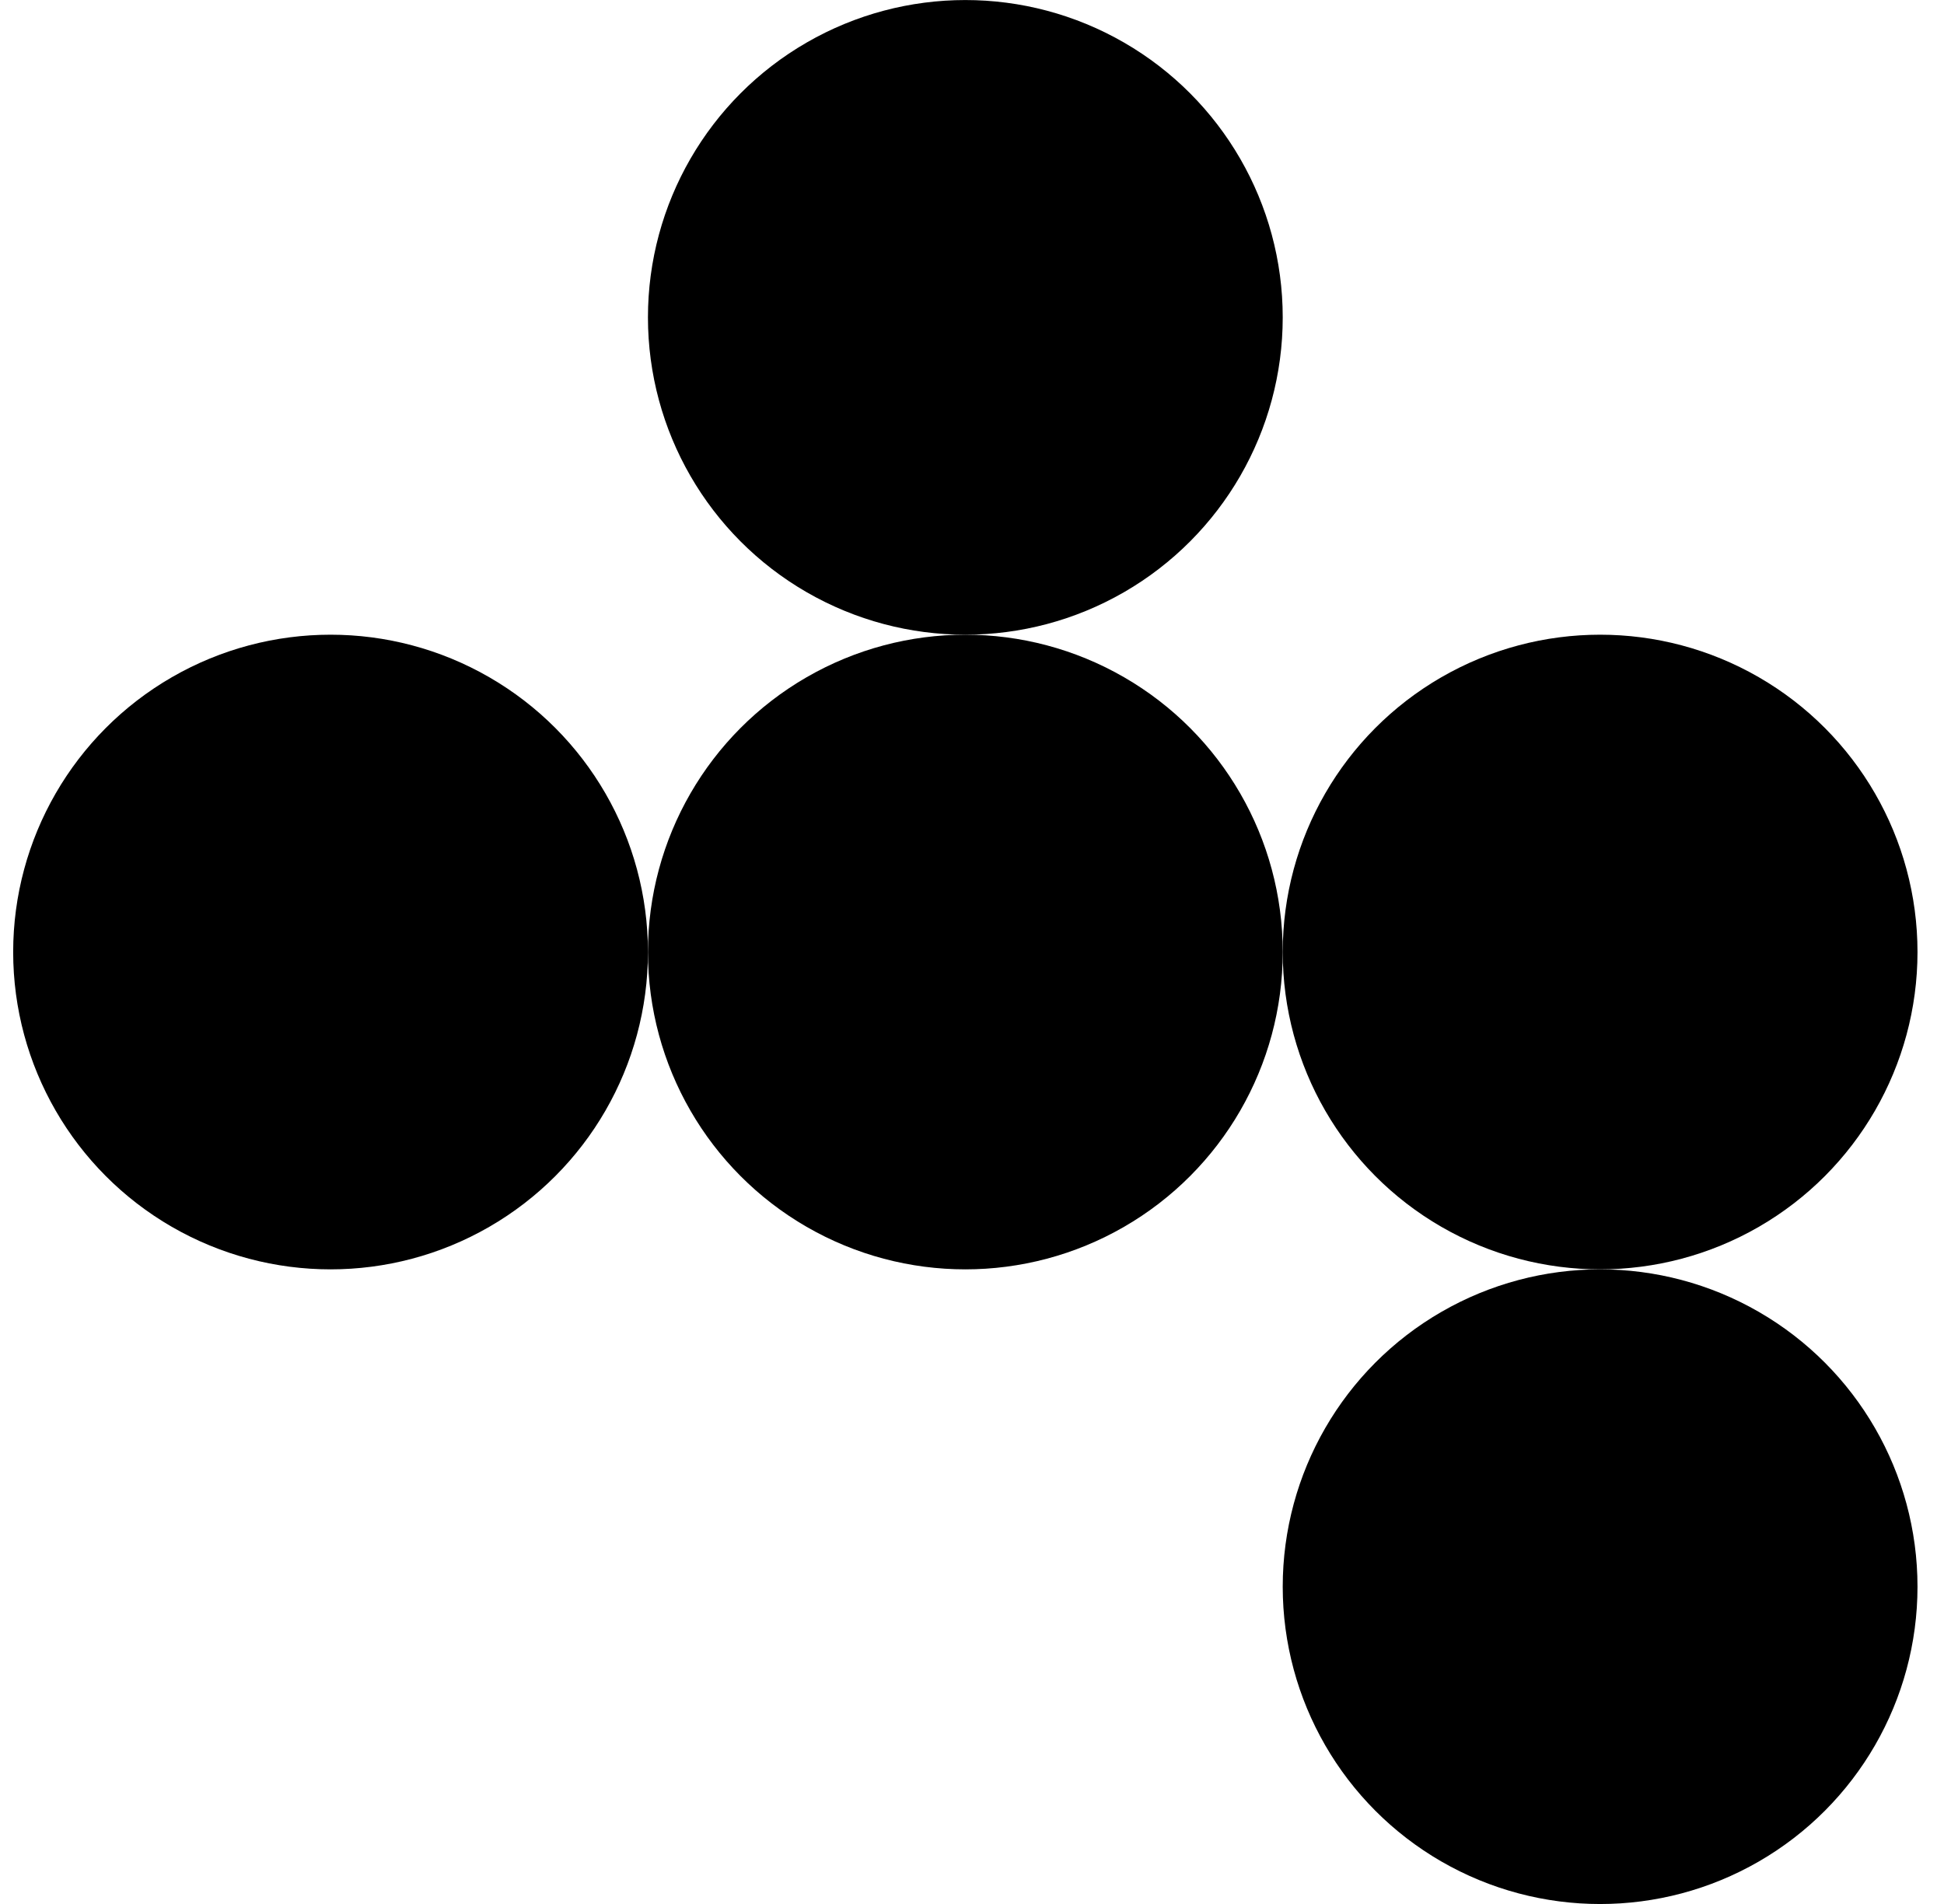
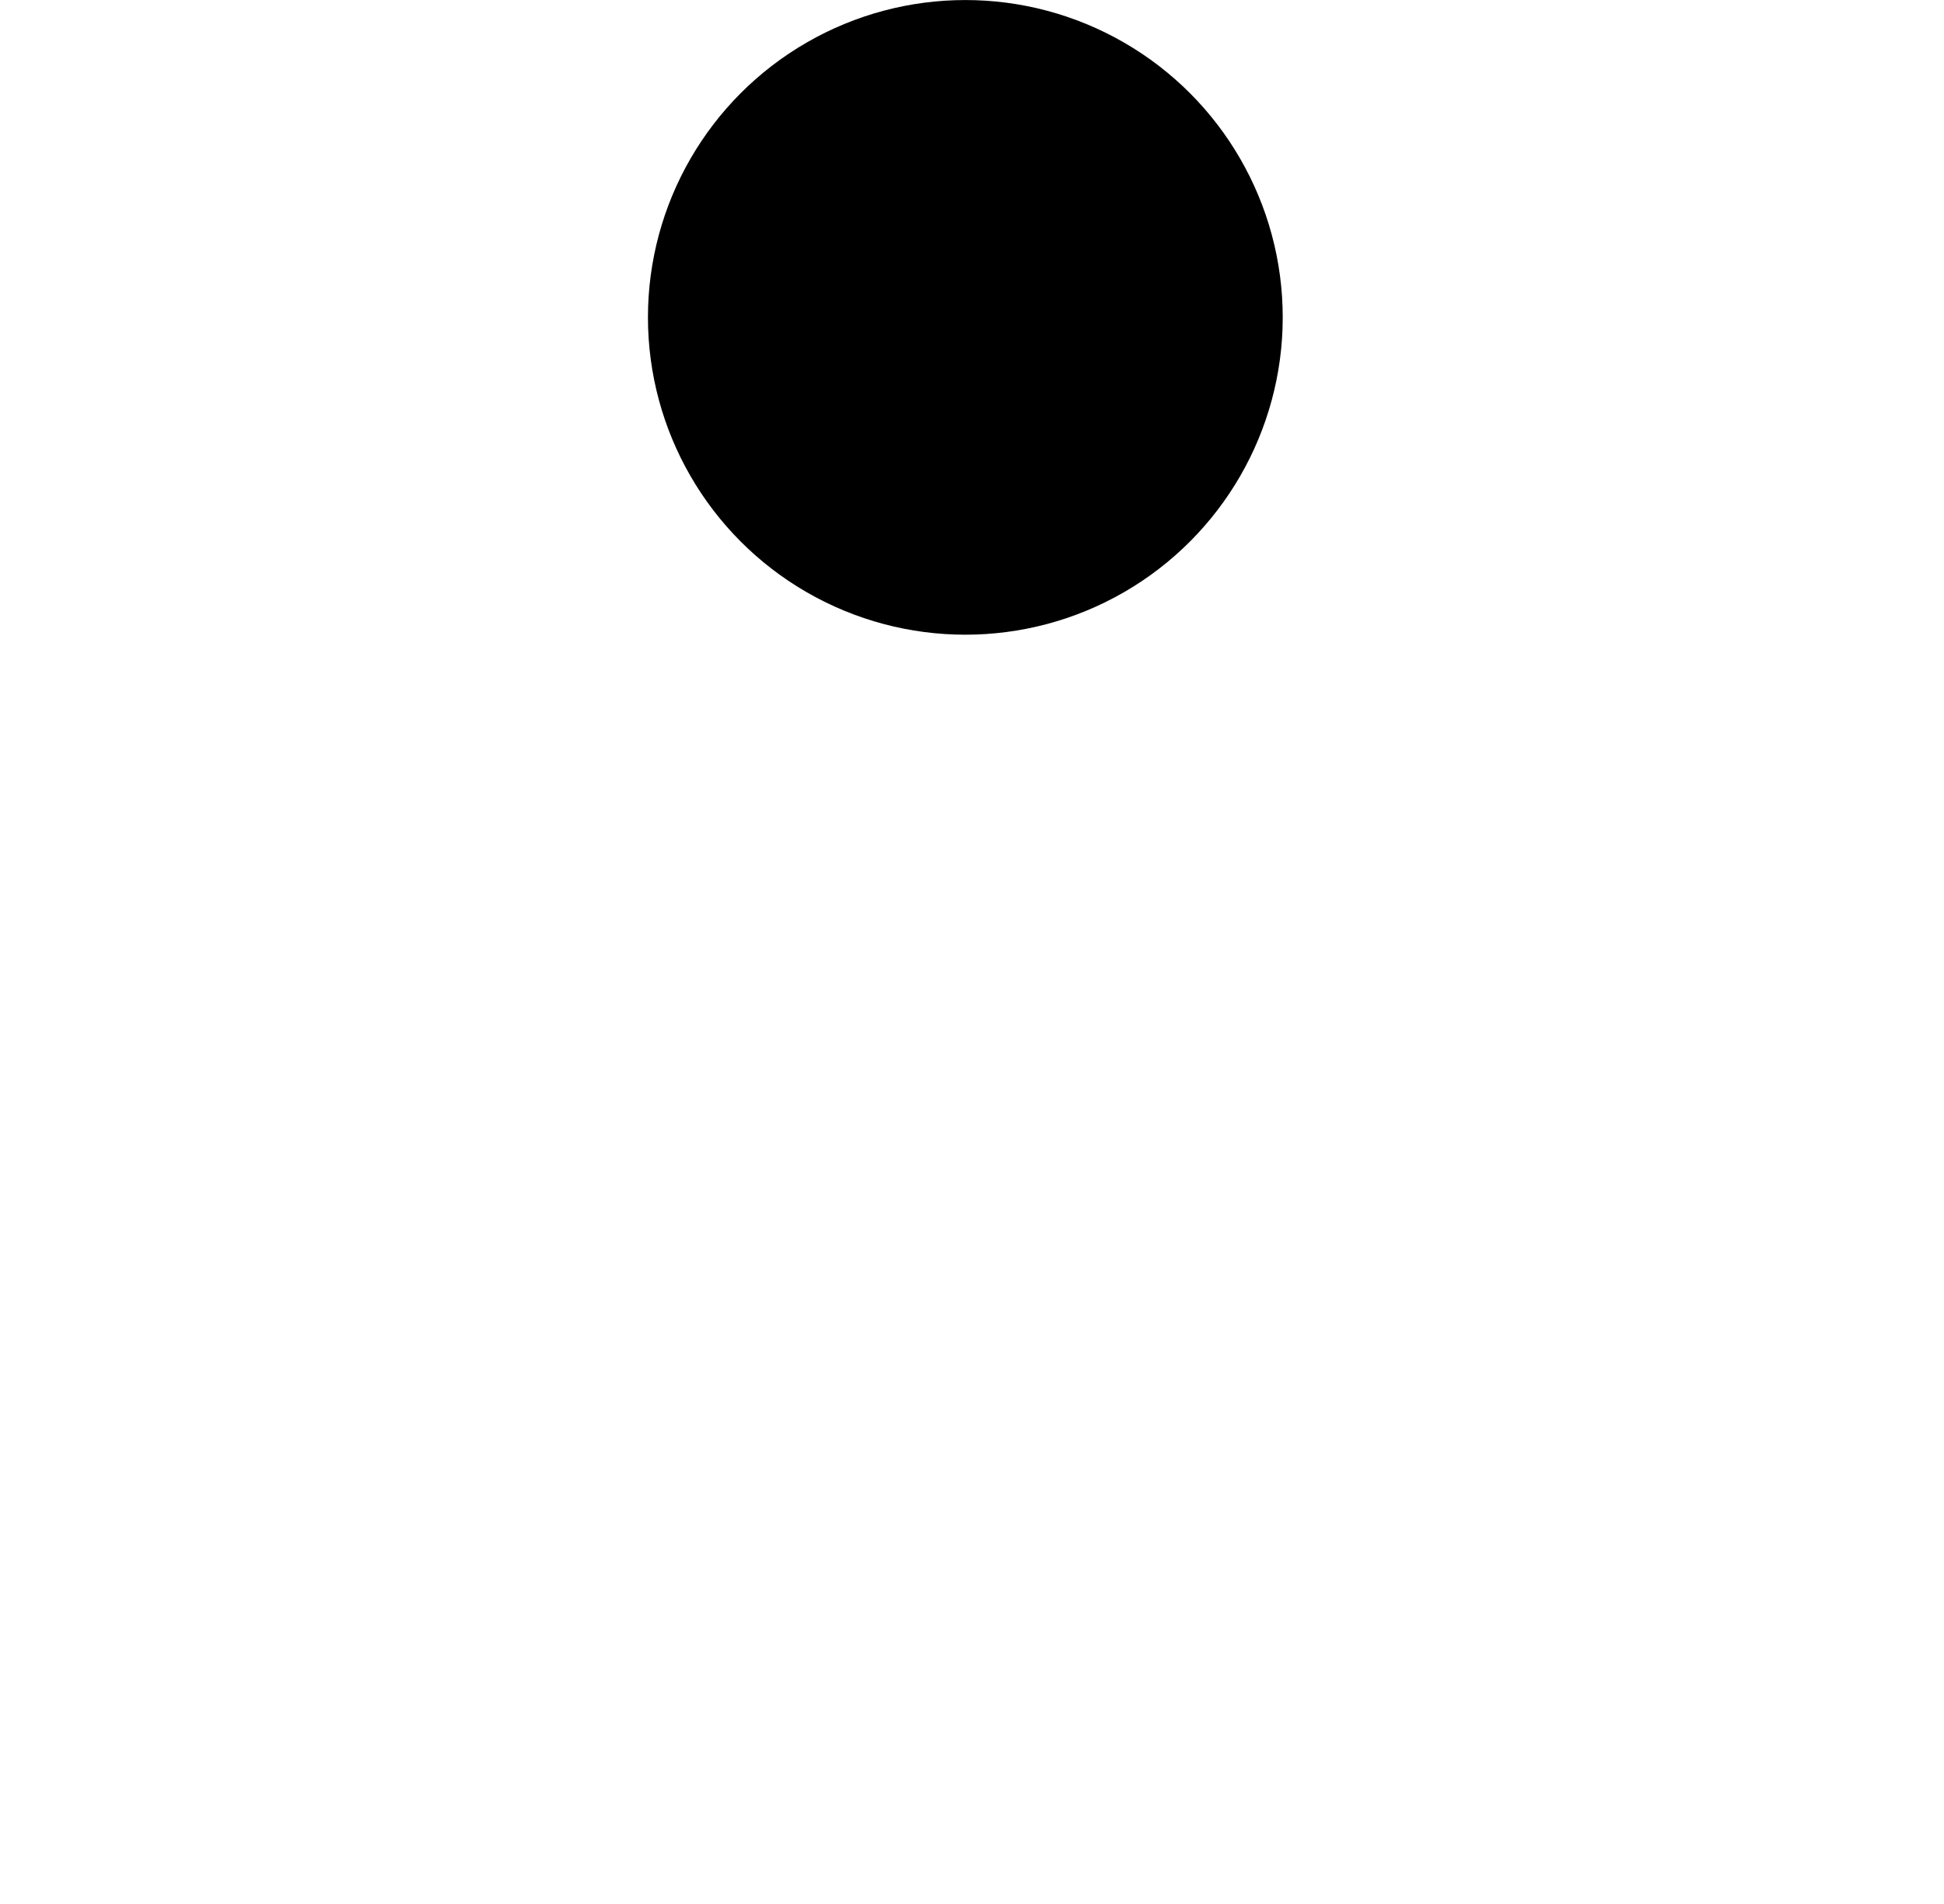
<svg xmlns="http://www.w3.org/2000/svg" width="49" height="48" viewBox="0 0 49 48" fill="none">
  <circle cx="24.332" cy="8.001" r="8" fill="black" />
-   <circle cx="8.332" cy="24.001" r="8" fill="black" />
-   <circle cx="24.332" cy="24.001" r="8" fill="black" />
-   <circle cx="40.332" cy="24.001" r="8" fill="black" />
-   <circle cx="40.332" cy="40.001" r="8" fill="black" />
</svg>